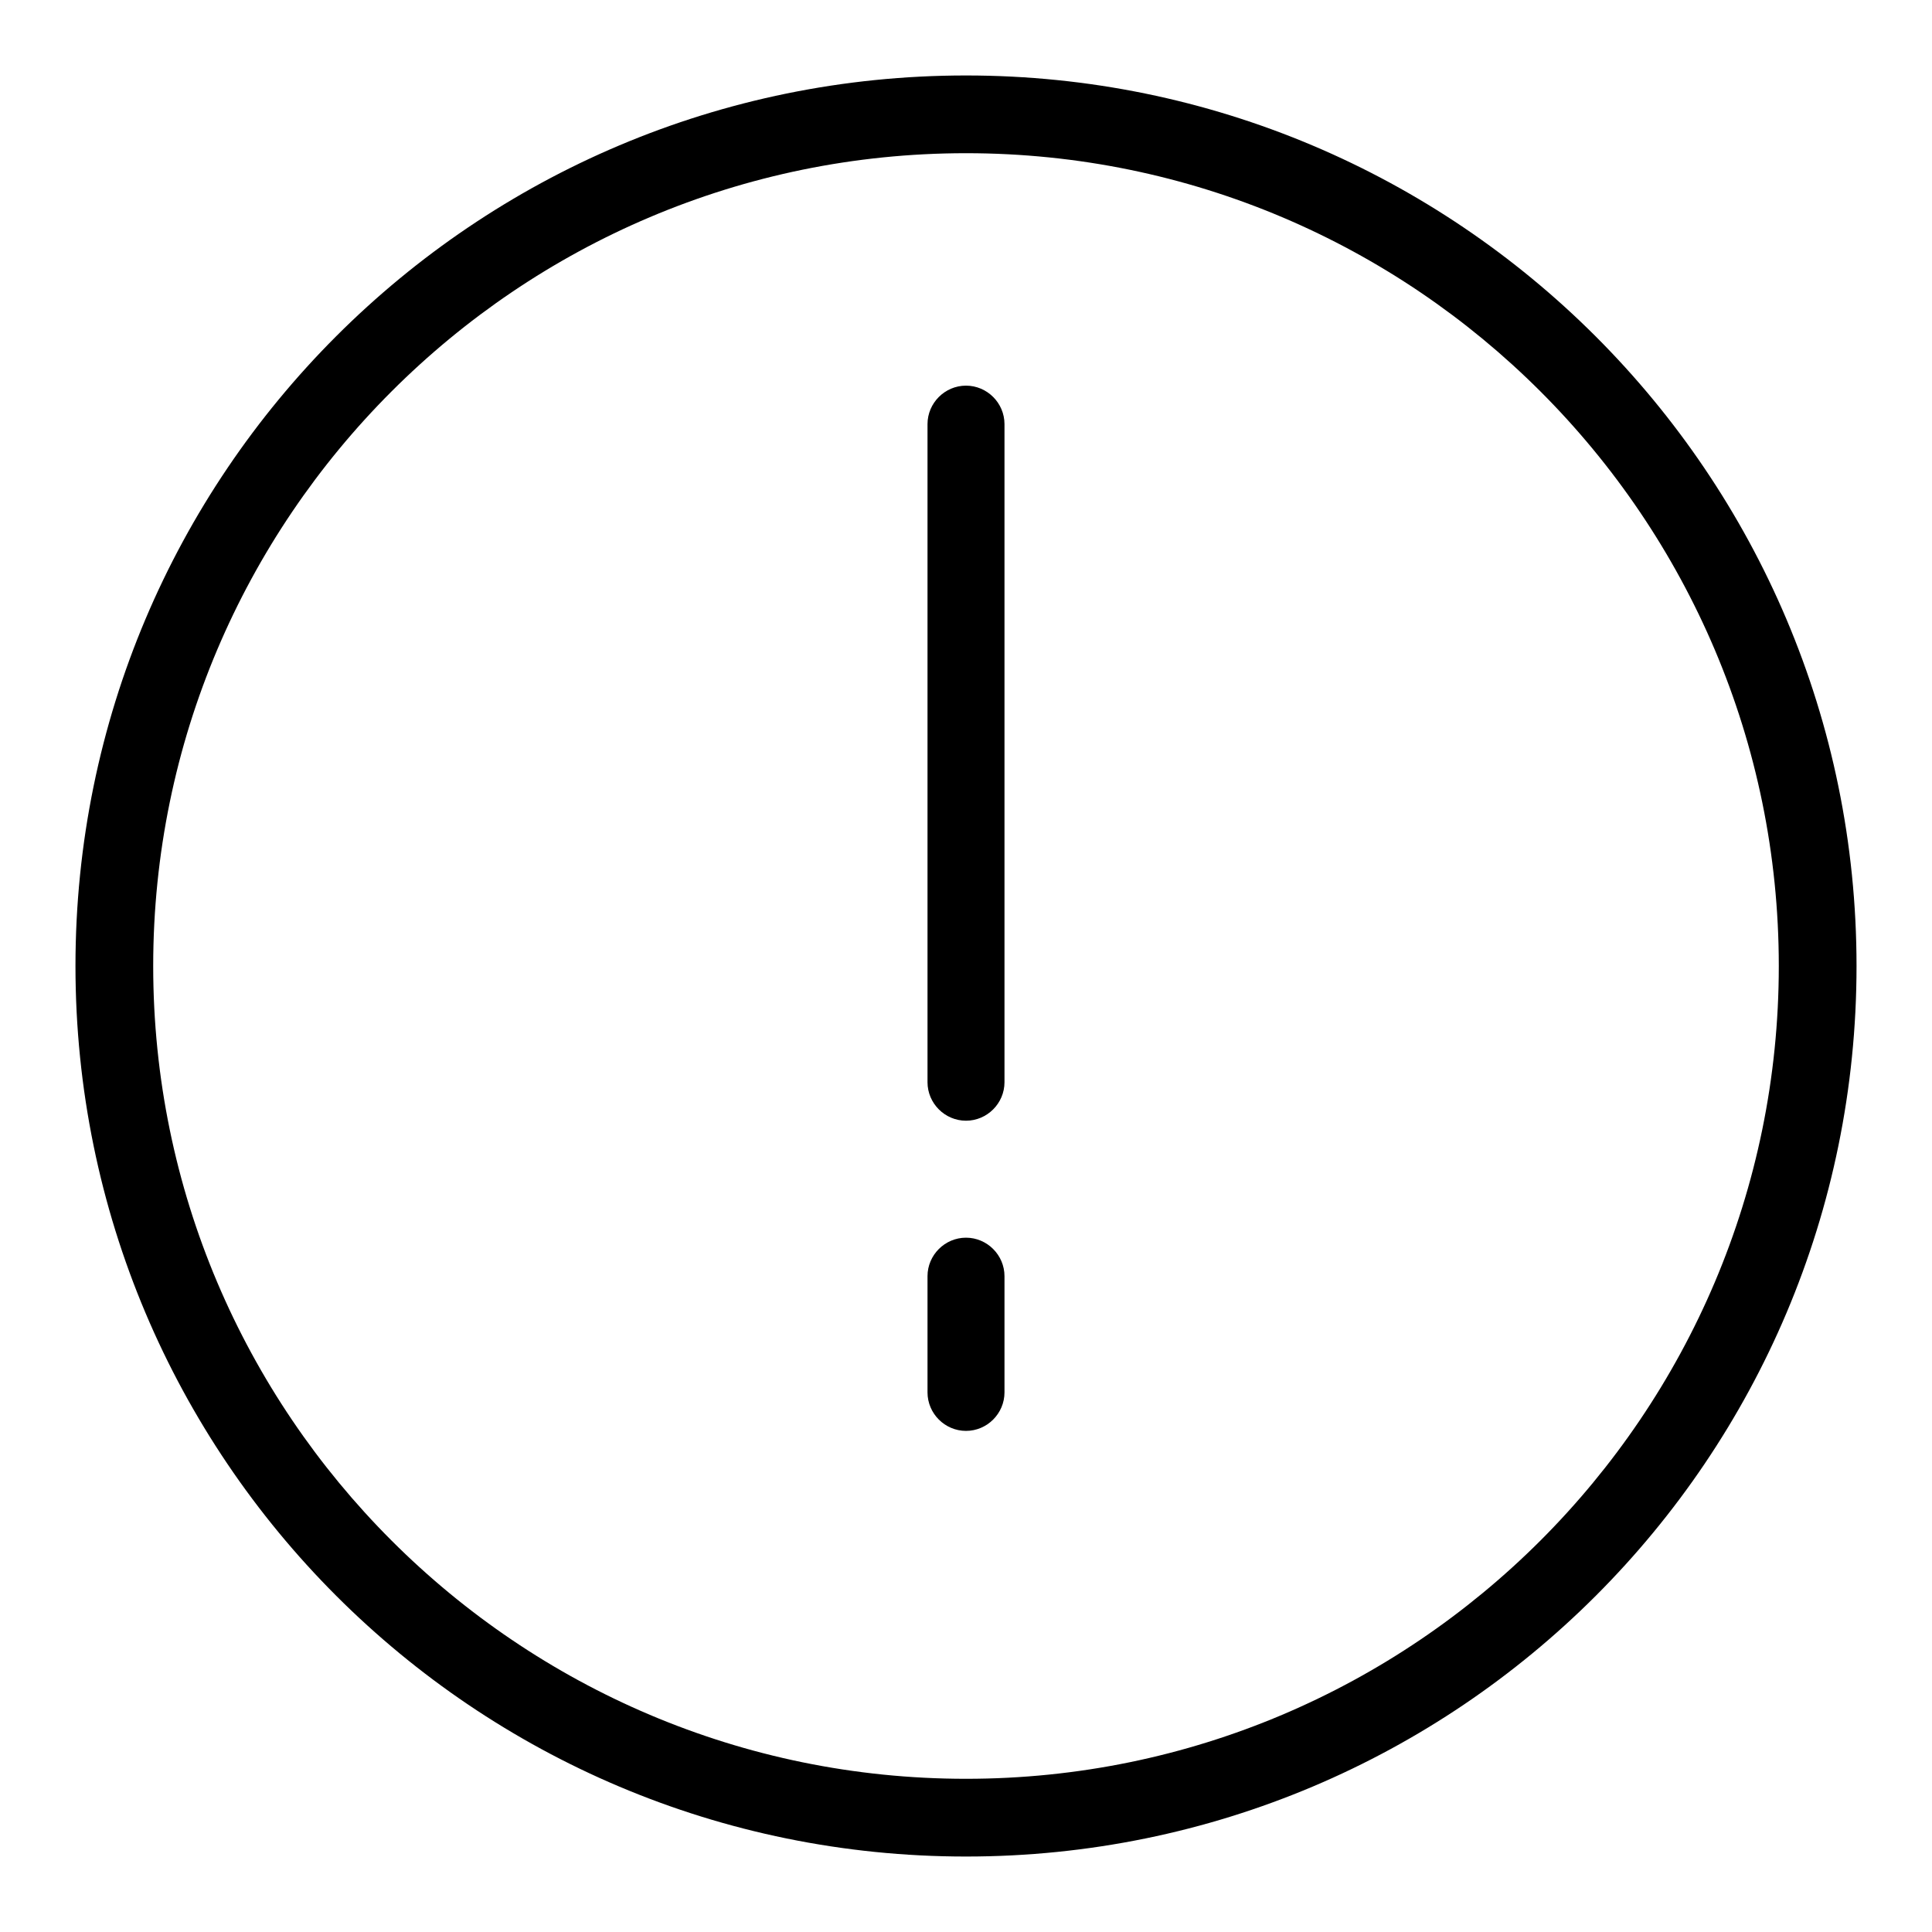
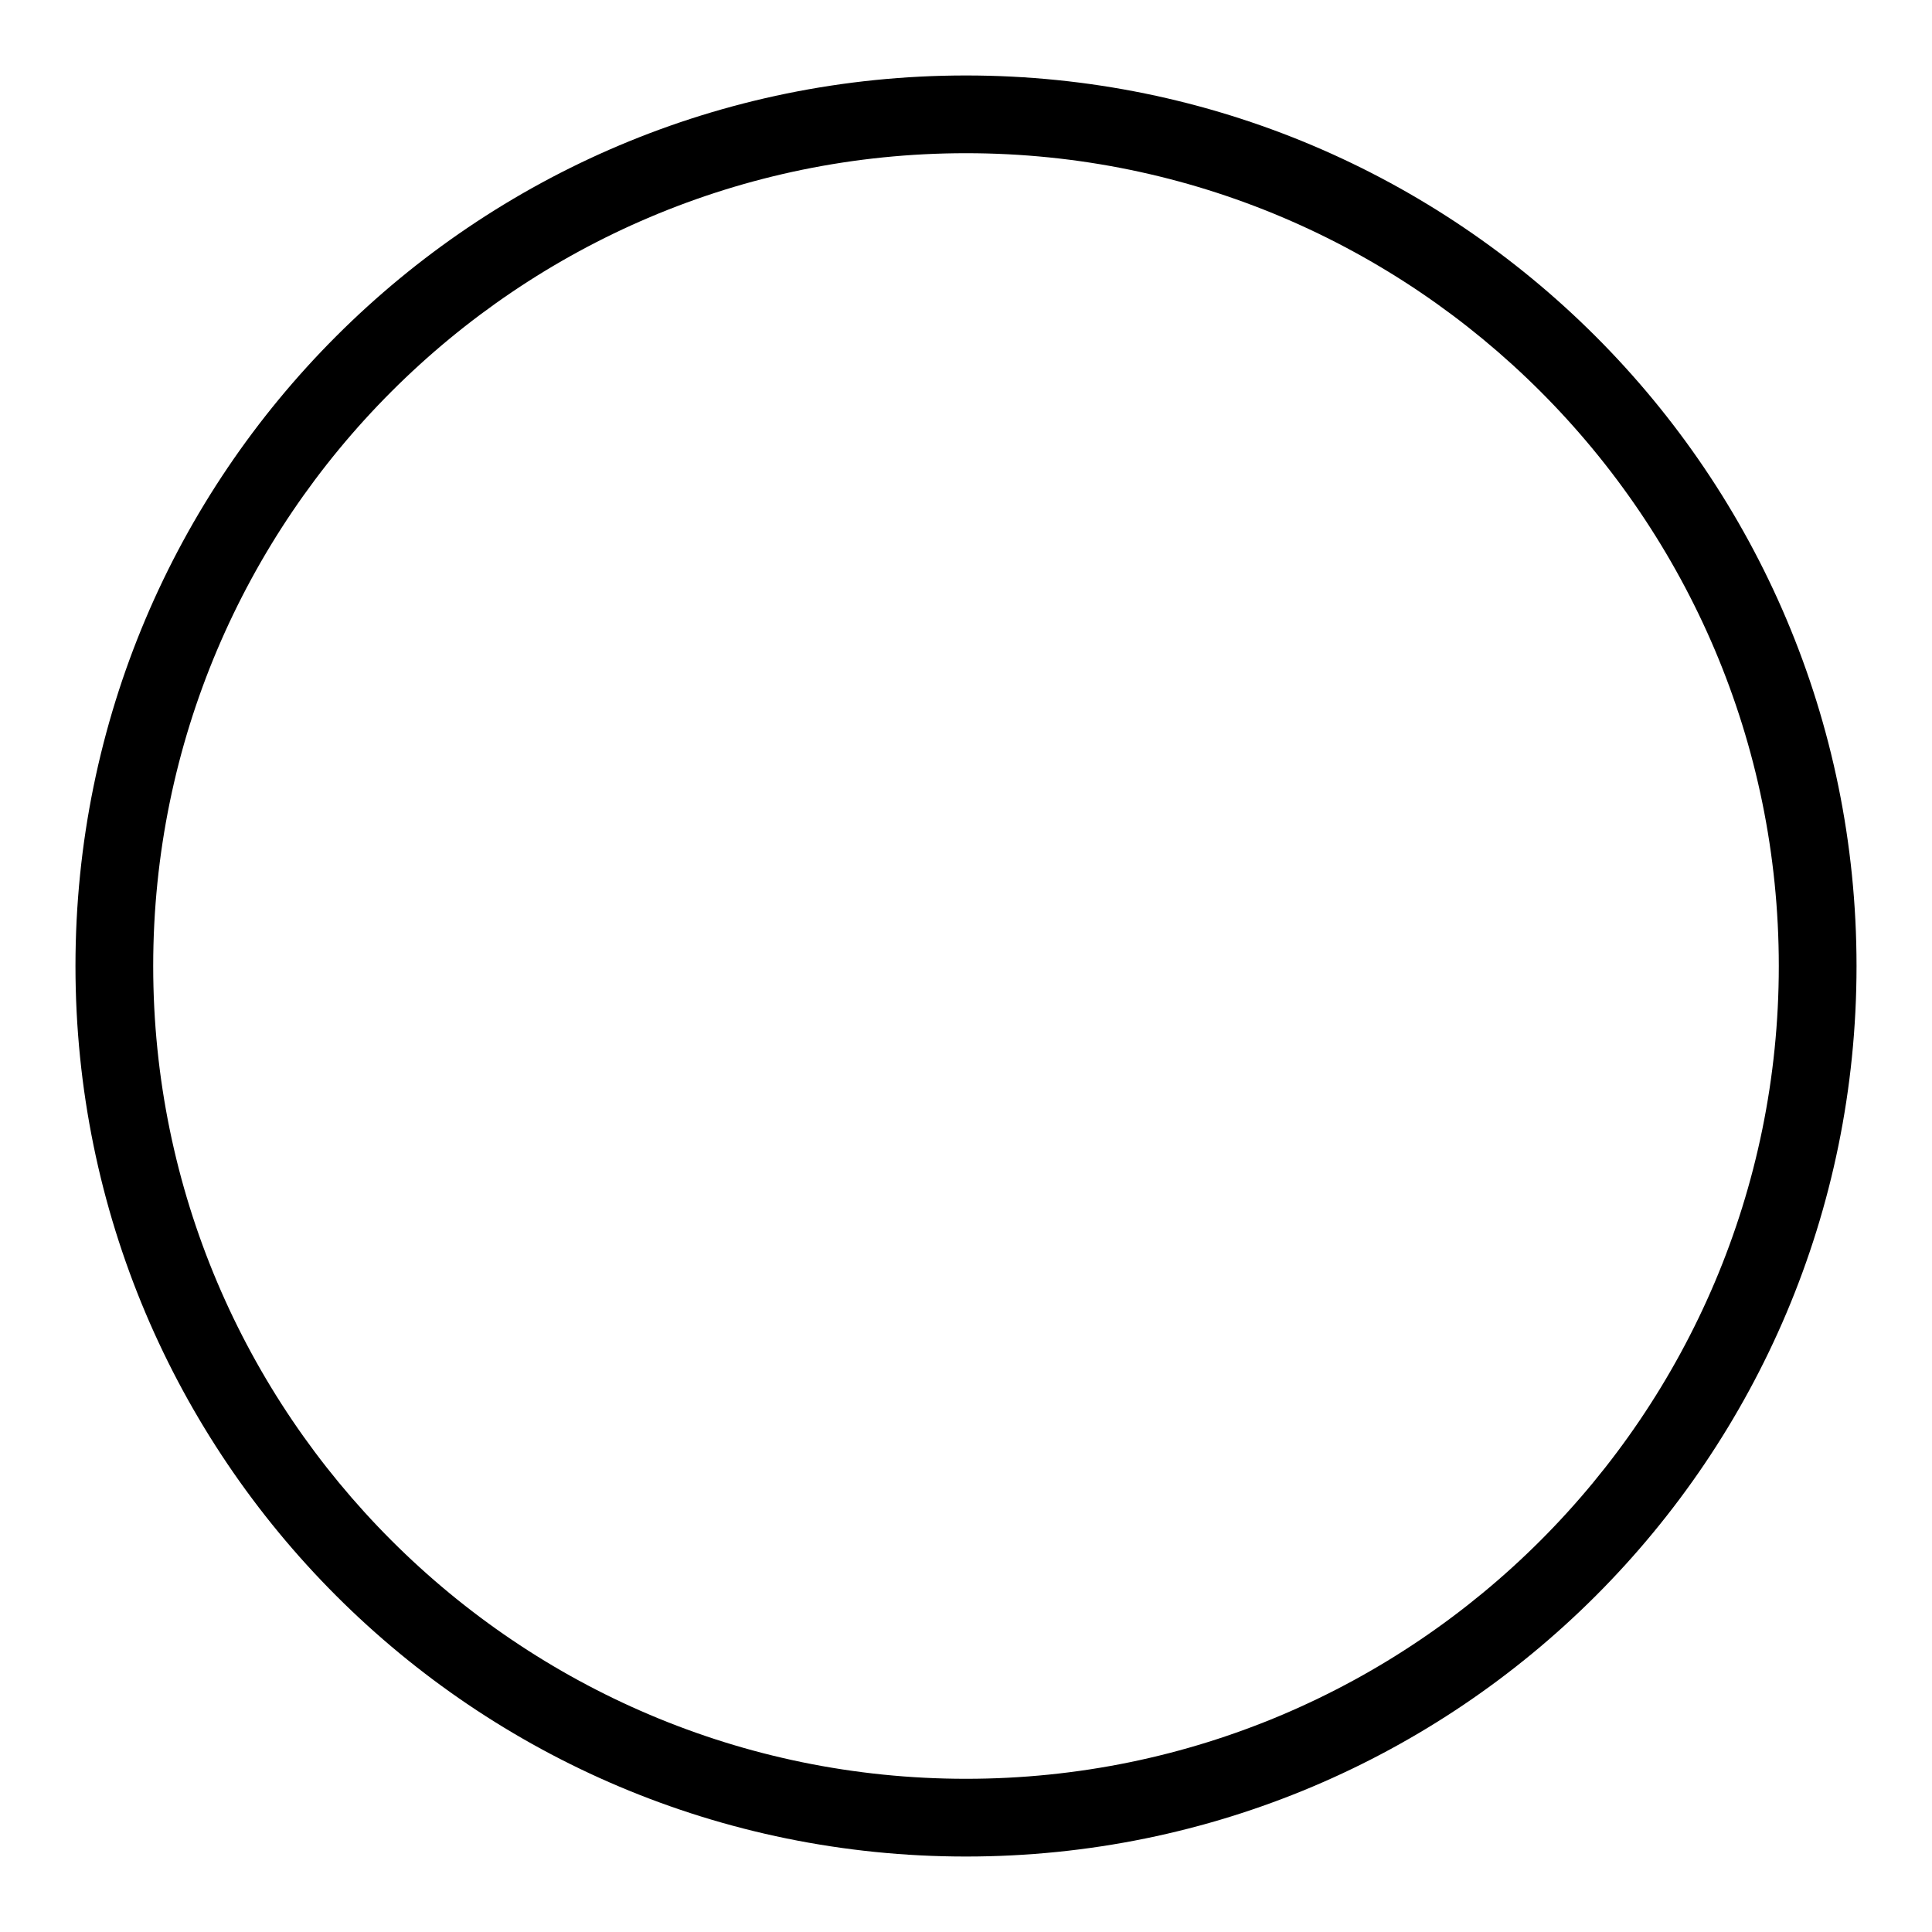
<svg xmlns="http://www.w3.org/2000/svg" version="1.1" x="0px" y="0px" viewBox="0 0 256 256" enable-background="new 0 0 256 256" xml:space="preserve">
  <g>
-     <path fill="#000000" d="M128,189.6c-2.8,0-5.1-2.3-5.1-5.1v-15.4c0-2.8,2.3-5.1,5.1-5.1c2.8,0,5.1,2.3,5.1,5.1v15.4 C133.1,187.3,130.8,189.6,128,189.6z M128,148.5c-2.8,0-5.1-2.3-5.1-5.1V56.2c0-2.8,2.3-5.1,5.1-5.1c2.8,0,5.1,2.3,5.1,5.1v87.2 C133.1,146.2,130.8,148.5,128,148.5L128,148.5z" />
-     <path fill="#000000" d="M128,20.3c59.4,0,107.7,48.3,107.7,107.7S187.4,235.7,128,235.7S20.3,187.4,20.3,128S68.6,20.3,128,20.3  M128,10C62.8,10,10,62.8,10,128s52.8,118,118,118s118-52.8,118-118S193.1,10,128,10L128,10z" />
+     <path fill="#000000" d="M128,20.3c59.4,0,107.7,48.3,107.7,107.7S187.4,235.7,128,235.7S20.3,187.4,20.3,128S68.6,20.3,128,20.3  M128,10C62.8,10,10,62.8,10,128s52.8,118,118,118s118-52.8,118-118S193.1,10,128,10z" />
  </g>
</svg>